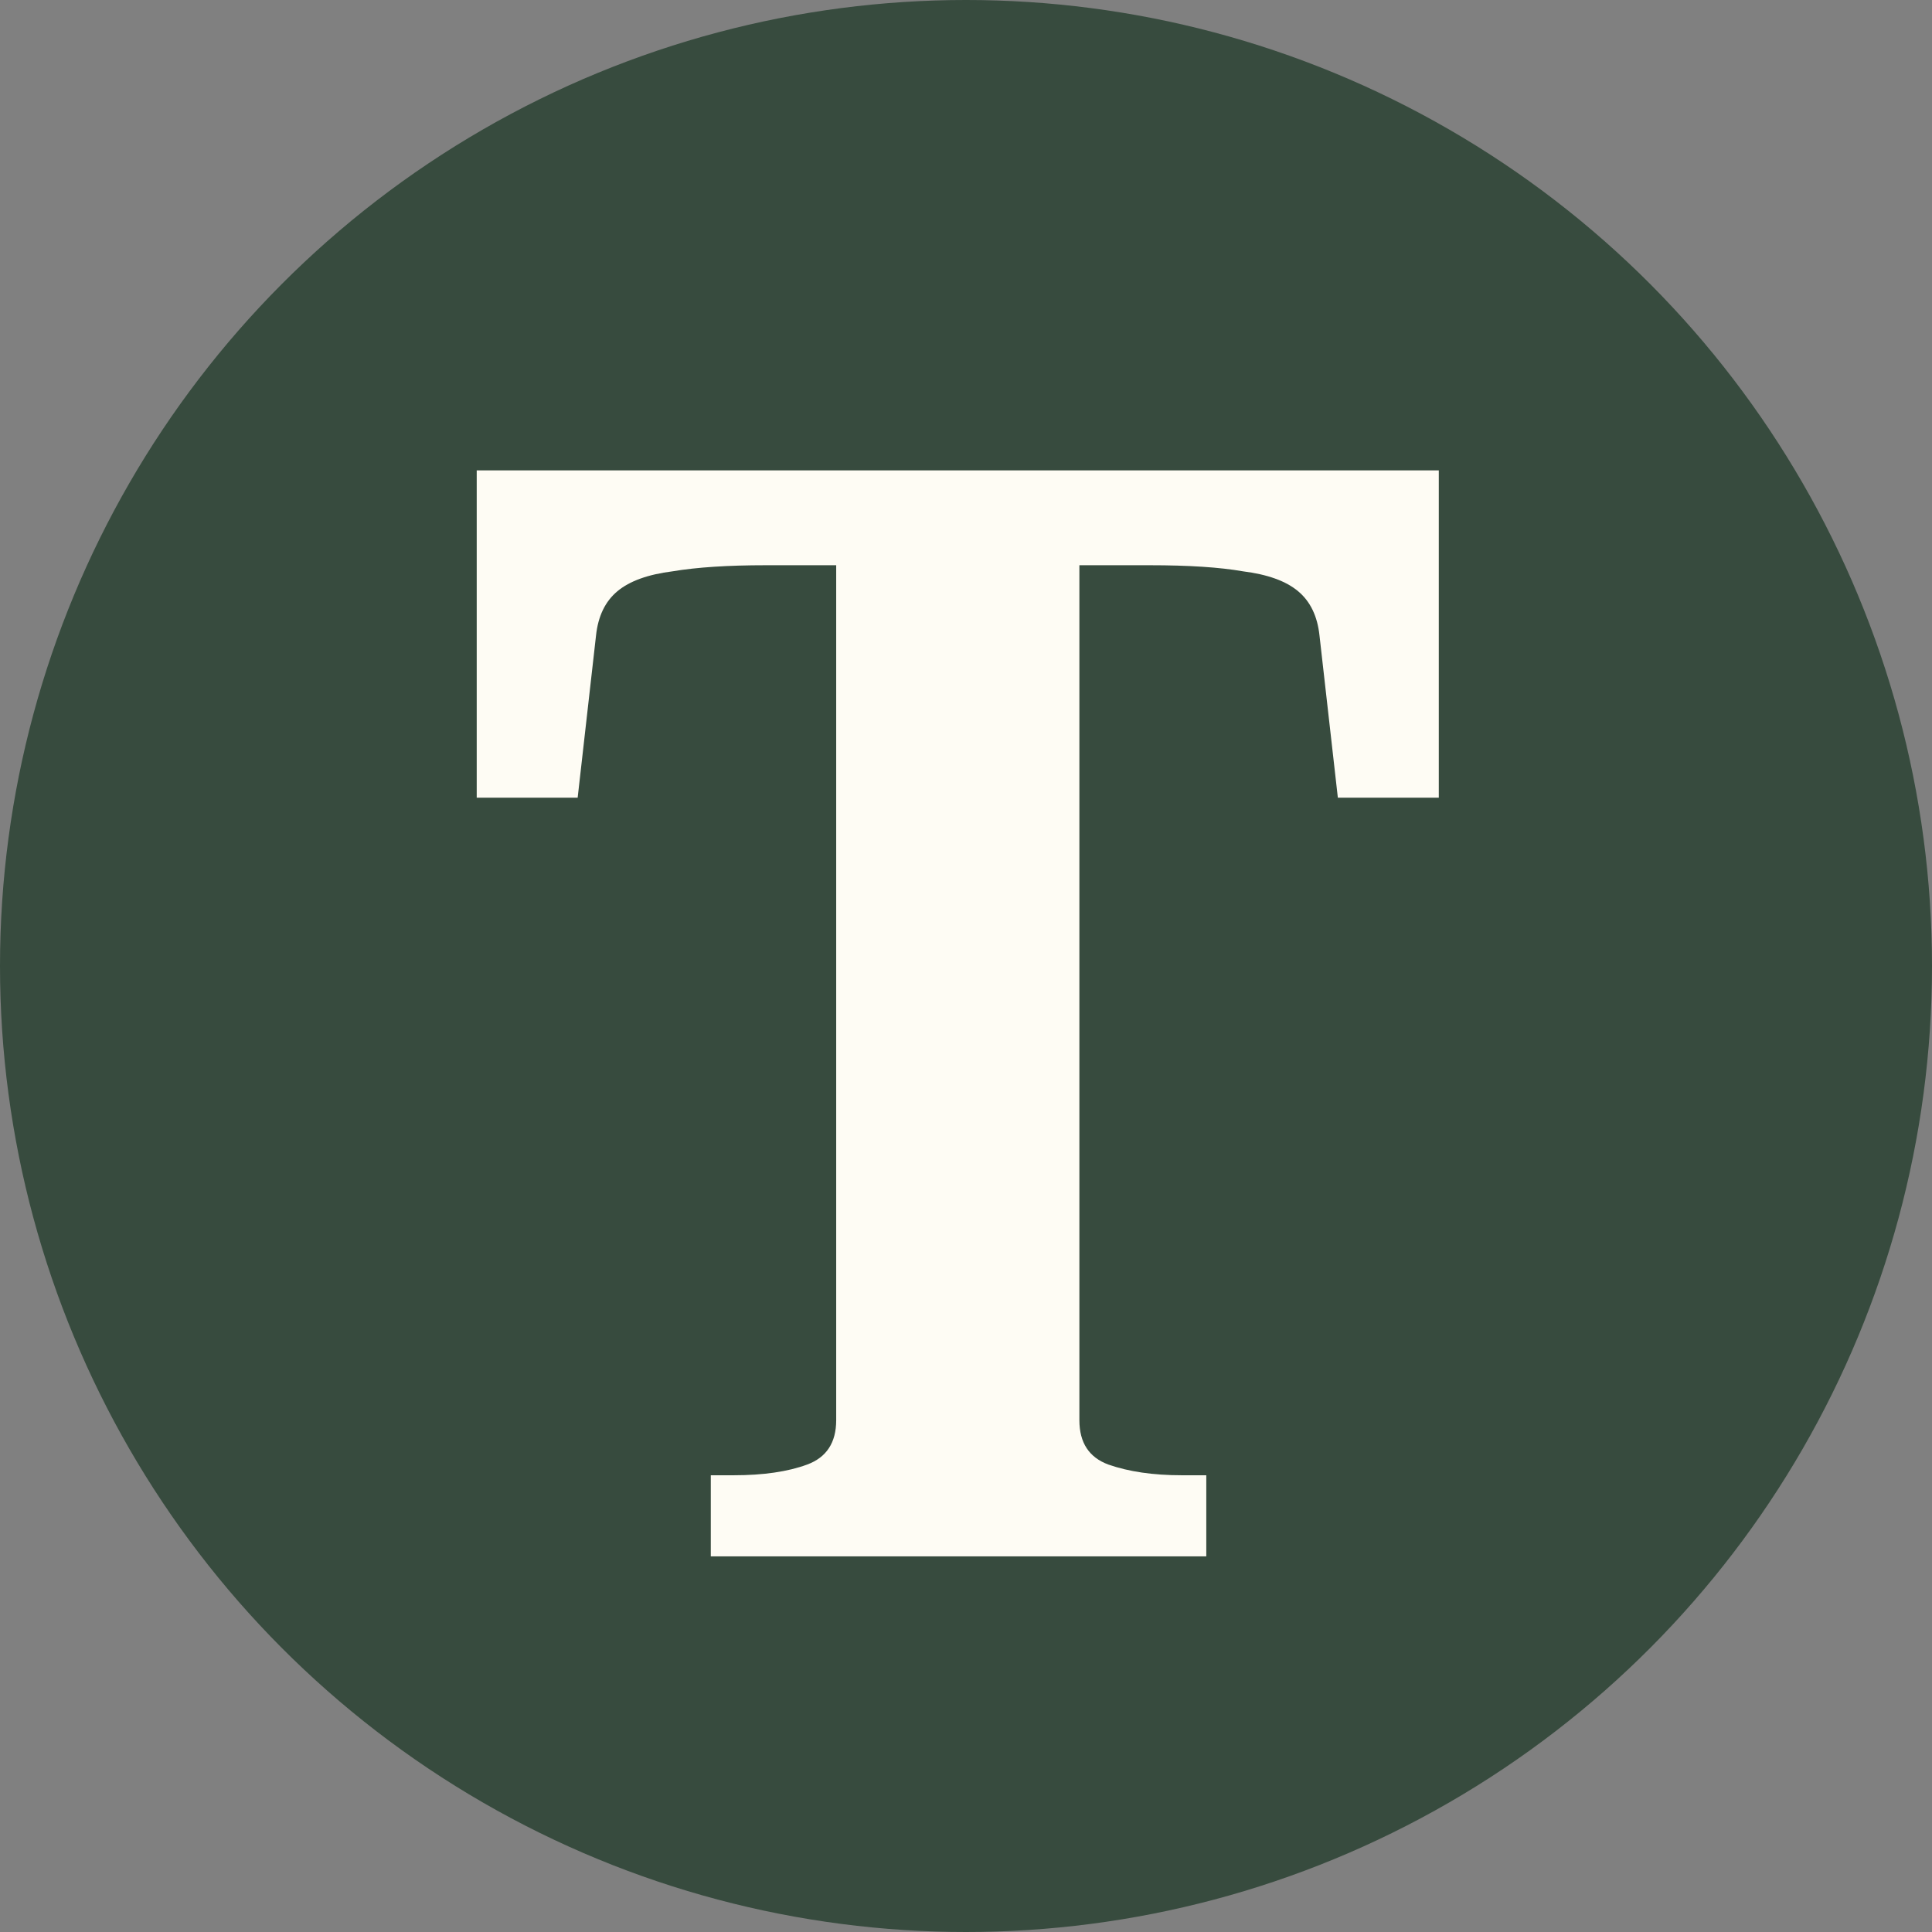
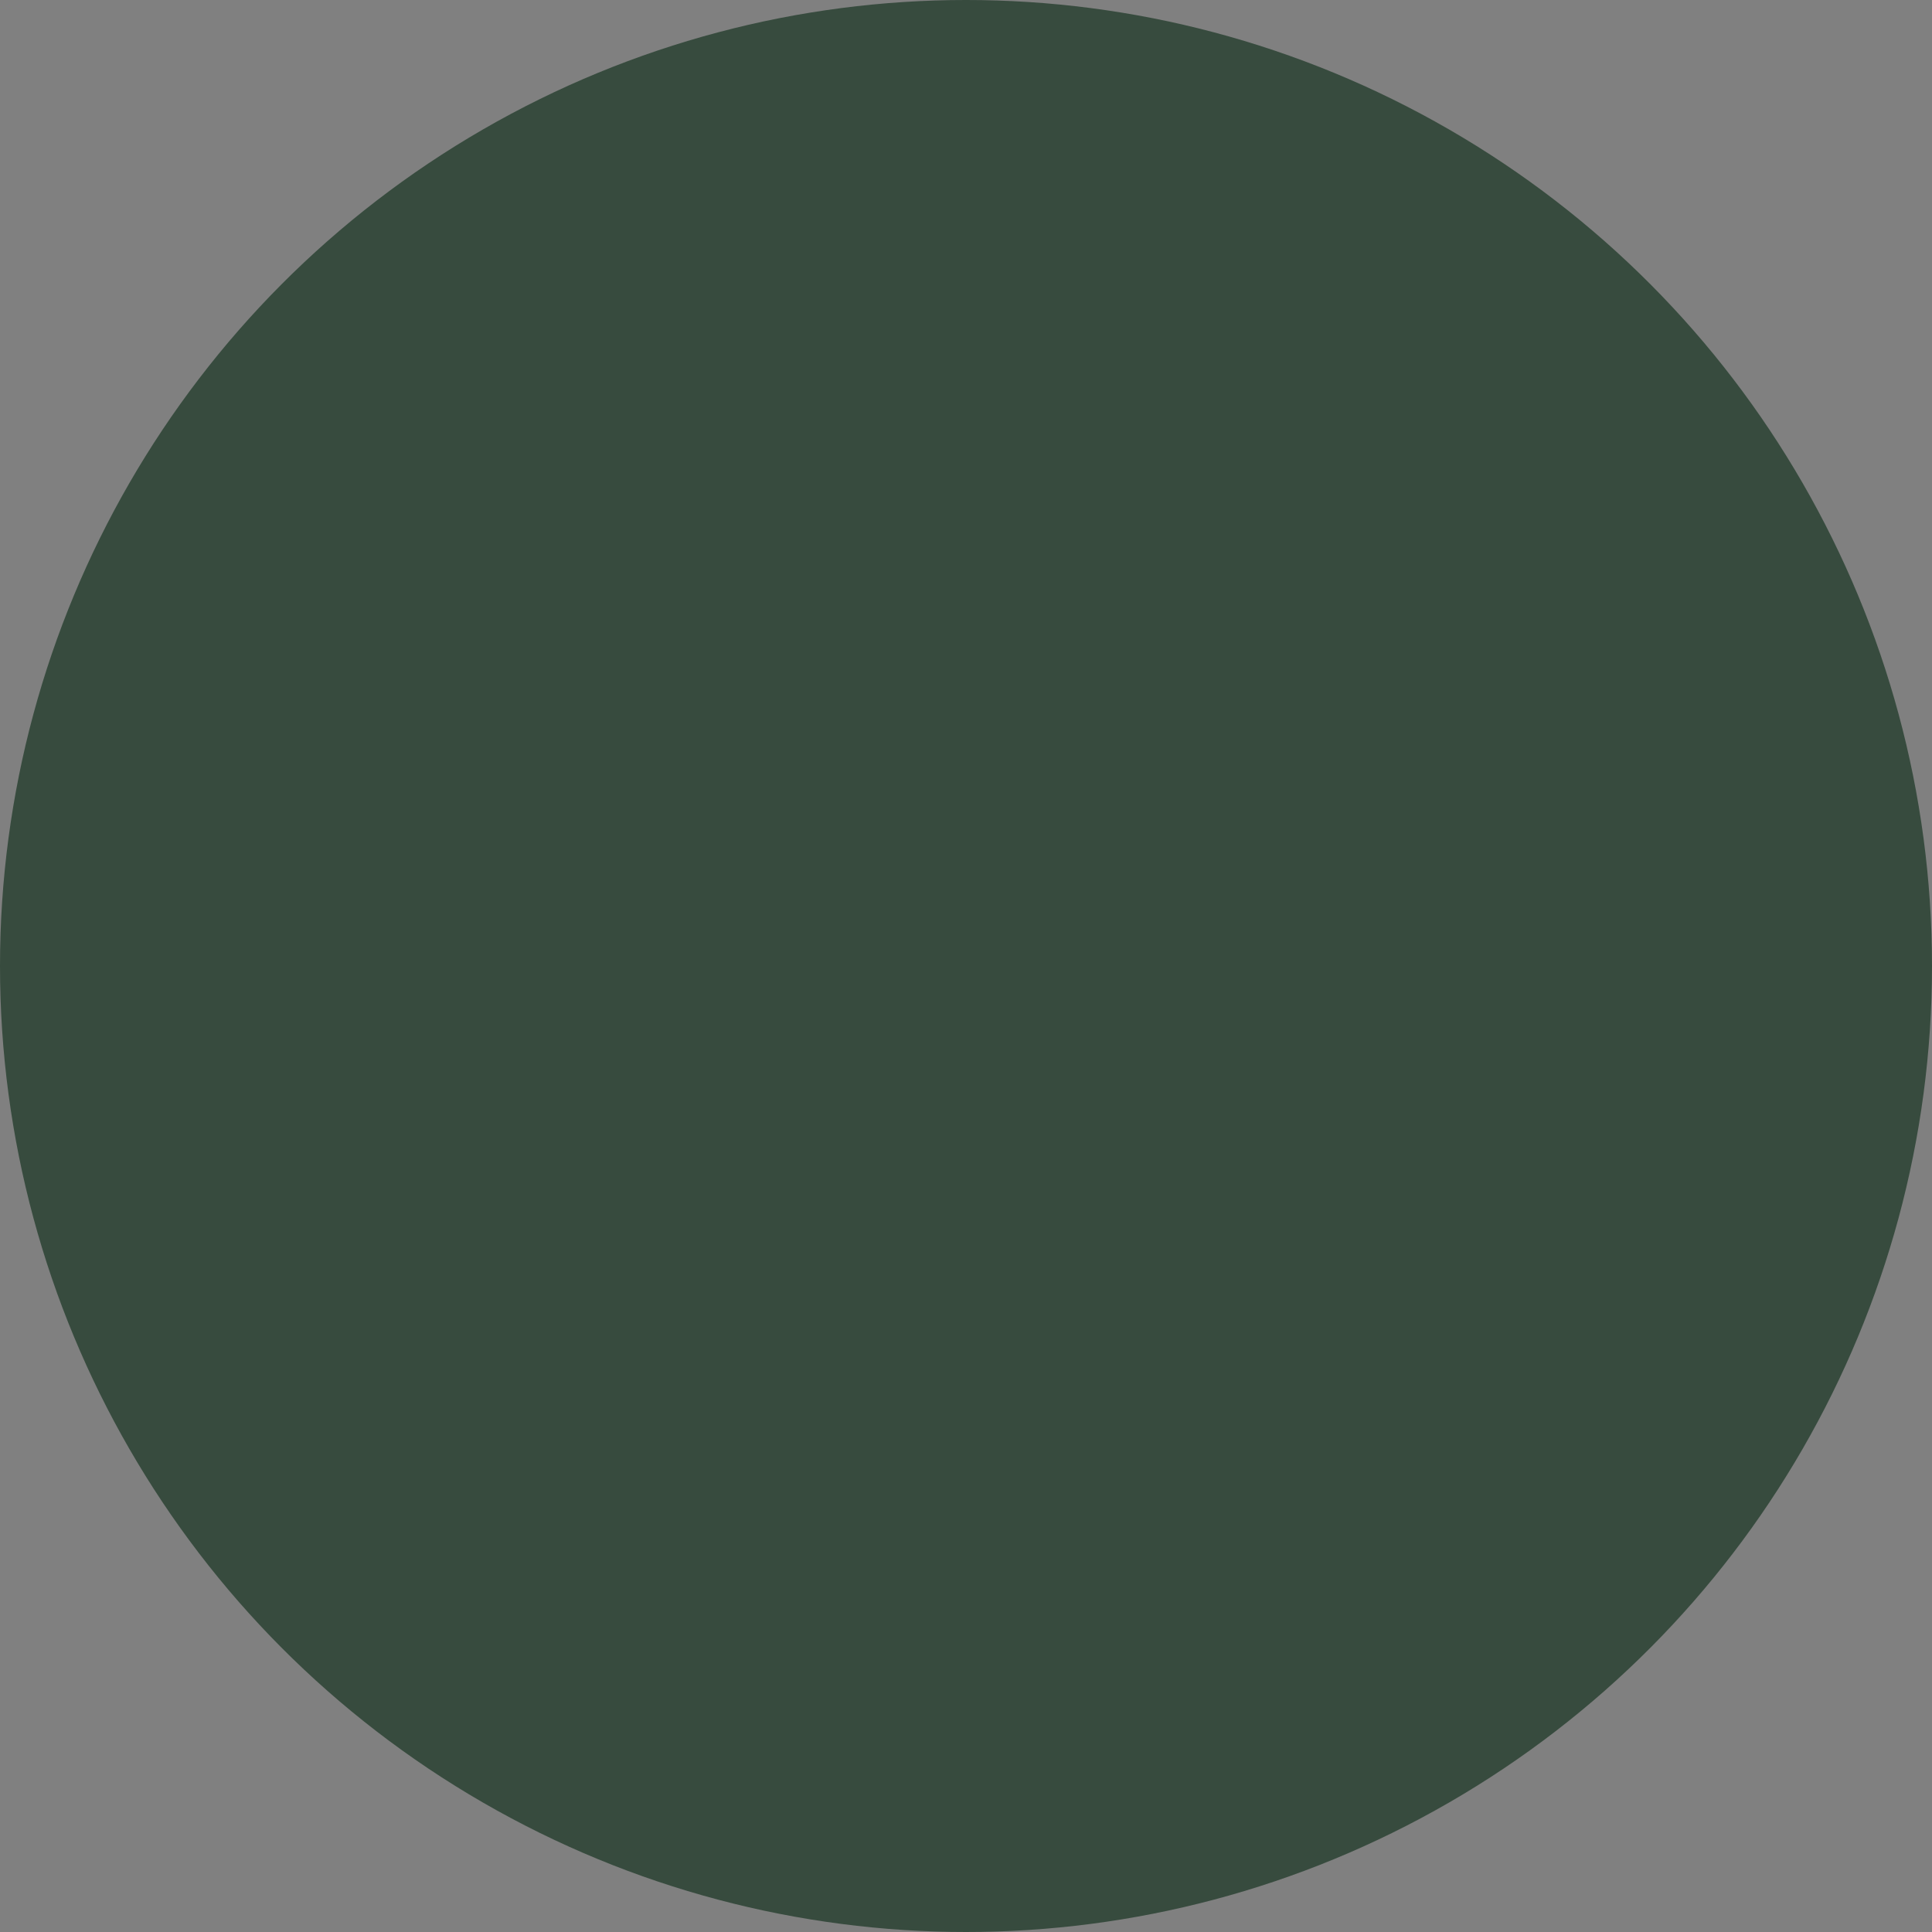
<svg xmlns="http://www.w3.org/2000/svg" width="32" height="32" viewBox="0 0 32 32" fill="none">
  <rect x="0" y="0" width="32" height="32" fill="#808080" stroke="none" />
  <circle cx="16" cy="16" r="16" fill="#374B3E" />
-   <path d="M13.85 23.523V9.362H12.684C12.06 9.362 11.544 9.395 11.139 9.463C10.734 9.514 10.43 9.623 10.227 9.792C10.024 9.961 9.906 10.206 9.872 10.527L9.568 13.212H7.896V7.791H23.831V13.212H22.159L21.855 10.527C21.821 10.206 21.703 9.961 21.5 9.792C21.298 9.623 20.994 9.514 20.588 9.463C20.2 9.395 19.685 9.362 19.043 9.362H17.878V23.523C17.878 23.895 18.038 24.14 18.359 24.258C18.697 24.376 19.102 24.435 19.575 24.435H19.98V25.778H11.773V24.435H12.152C12.642 24.435 13.048 24.376 13.368 24.258C13.689 24.14 13.85 23.895 13.85 23.523Z" fill="#FEFCF4" />
</svg>